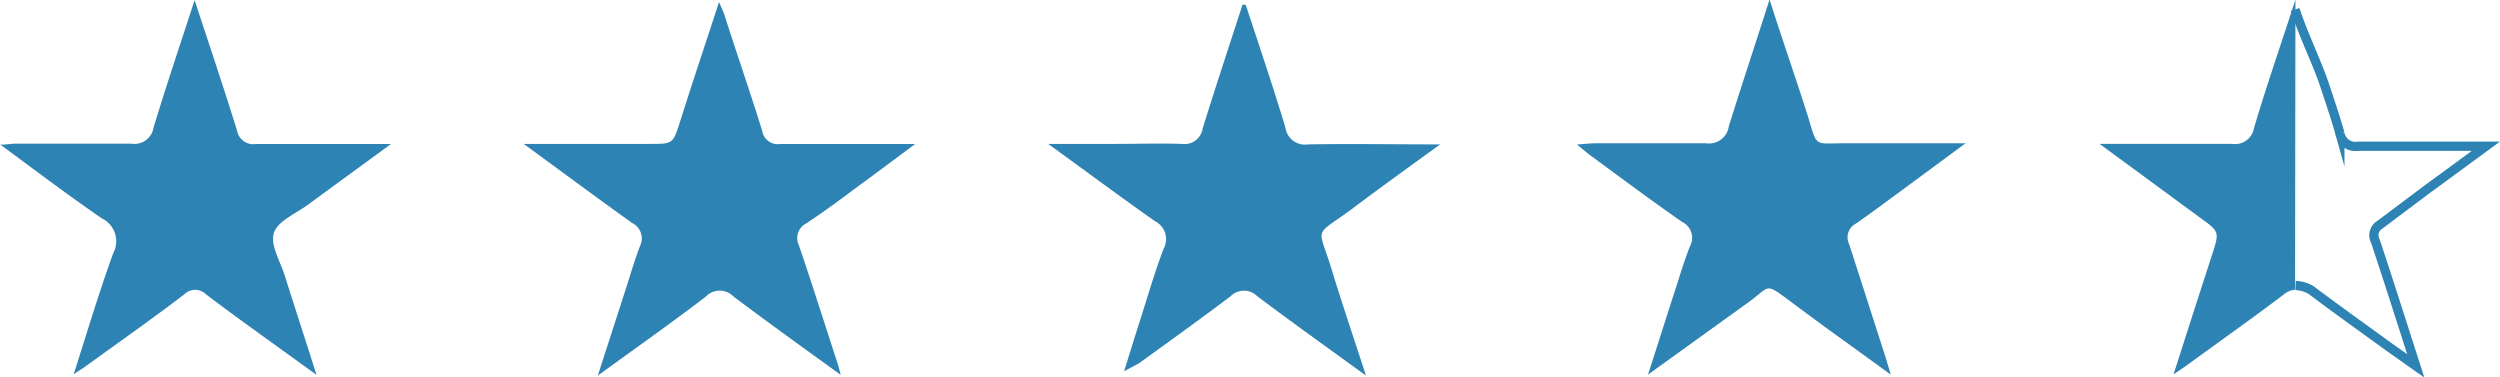
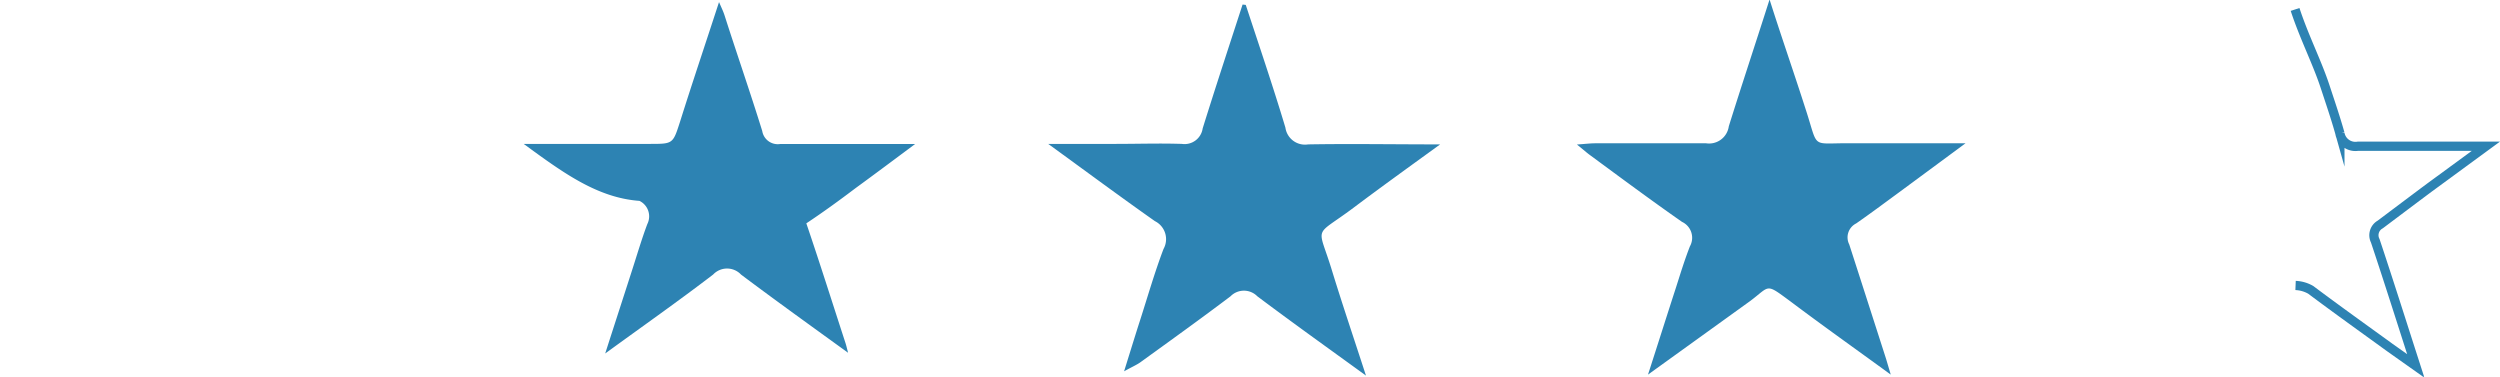
<svg xmlns="http://www.w3.org/2000/svg" id="Layer_1" data-name="Layer 1" viewBox="0 0 203.61 30.69">
  <defs>
    <style>.cls-1{fill:#2d83b3;}.cls-2{fill:none;stroke:#2d83b3;stroke-miterlimit:10;stroke-width:0.75px;}</style>
  </defs>
  <title>4.5 star</title>
-   <path class="cls-1" d="M913.39,983.05c1.22,3.72,2.38,7.16,3.45,10.61a1.35,1.35,0,0,0,1.54,1.11c3.55,0,7.1,0,11,0-2.4,1.76-4.58,3.34-6.74,4.93-1,.74-2.47,1.33-2.79,2.3s.51,2.31.88,3.48c.81,2.57,1.65,5.14,2.59,8.09l-4.16-3c-1.62-1.17-3.24-2.34-4.83-3.55a1.26,1.26,0,0,0-1.79,0c-2.62,2-5.29,3.87-7.94,5.79-.28.21-.58.39-1.06.71,1.1-3.42,2.06-6.66,3.21-9.83a2.08,2.08,0,0,0-.92-2.87c-2.73-1.87-5.37-3.87-8.26-6,.55,0,.88-.08,1.2-.08,3.16,0,6.32,0,9.48,0a1.56,1.56,0,0,0,1.79-1.29C911.06,990.08,912.21,986.68,913.39,983.05Z" transform="translate(-897.54 -983.04)" />
-   <path class="cls-1" d="M1084.46,1006.64a1.53,1.53,0,0,0-.9.37c-2.55,1.92-5.15,3.77-7.74,5.65-.34.25-.69.48-1.26.88,1.1-3.44,2.12-6.61,3.15-9.78.6-1.86.59-1.85-1-3l-8.17-6c3.78,0,7.29,0,10.8,0a1.57,1.57,0,0,0,1.78-1.3c1-3.39,2.17-6.74,3.37-10.44" transform="translate(-897.54 -983.04)" />
  <path class="cls-2" d="M1084.46,983.81c.75,2.28,1.79,4.29,2.45,6.3.41,1.25.84,2.5,1.2,3.78a1.28,1.28,0,0,0,1.47,1.06c3.38,0,6.76,0,10.42,0l-4.6,3.37c-1.34,1-2.67,2-4,3a1,1,0,0,0-.41,1.33c1.1,3.29,2.14,6.59,3.3,10.19l-2.12-1.5c-2.15-1.56-4.31-3.1-6.43-4.69a2.68,2.68,0,0,0-1.24-.36" transform="translate(-897.54 -983.04)" />
-   <path class="cls-1" d="M940.19,994.76h10.26c1.91,0,1.89,0,2.47-1.79,1-3.18,2.07-6.35,3.18-9.76.21.48.35.77.45,1.08,1,3.13,2.09,6.26,3.07,9.42a1.28,1.28,0,0,0,1.45,1.06c3.56,0,7.11,0,11,0-1.77,1.32-3.31,2.47-4.86,3.6-1.32,1-2.63,1.95-4,2.86a1.35,1.35,0,0,0-.6,1.8c1.1,3.23,2.13,6.5,3.19,9.75.07.22.12.44.21.79-3-2.17-5.88-4.24-8.72-6.37a1.56,1.56,0,0,0-2.27,0c-2.82,2.16-5.73,4.2-8.79,6.43.78-2.43,1.51-4.67,2.23-6.91.39-1.21.75-2.43,1.2-3.63a1.4,1.4,0,0,0-.64-1.89C946.16,999.15,943.34,997.06,940.19,994.76Z" transform="translate(-897.54 -983.04)" />
+   <path class="cls-1" d="M940.19,994.76h10.26c1.91,0,1.89,0,2.47-1.79,1-3.18,2.07-6.35,3.18-9.76.21.48.35.77.45,1.08,1,3.13,2.09,6.26,3.07,9.42a1.28,1.28,0,0,0,1.45,1.06c3.56,0,7.11,0,11,0-1.77,1.32-3.31,2.47-4.86,3.6-1.32,1-2.63,1.95-4,2.86c1.1,3.23,2.13,6.5,3.19,9.75.07.22.12.44.21.79-3-2.17-5.88-4.24-8.72-6.37a1.56,1.56,0,0,0-2.27,0c-2.82,2.16-5.73,4.2-8.79,6.43.78-2.43,1.51-4.67,2.23-6.91.39-1.21.75-2.43,1.2-3.63a1.4,1.4,0,0,0-.64-1.89C946.16,999.15,943.34,997.06,940.19,994.76Z" transform="translate(-897.54 -983.04)" />
  <path class="cls-1" d="M999,983.44c1.09,3.32,2.22,6.63,3.23,10a1.61,1.61,0,0,0,1.85,1.36c3.47-.06,6.93,0,10.75,0-2.55,1.85-4.83,3.49-7.08,5.18-3.29,2.46-2.89,1.28-1.73,5.09.85,2.77,1.78,5.51,2.77,8.56-3.13-2.27-6-4.32-8.85-6.46a1.53,1.53,0,0,0-2.18,0c-2.42,1.83-4.89,3.6-7.35,5.38-.3.21-.65.36-1.32.73.51-1.63.9-2.91,1.31-4.18.62-1.93,1.18-3.88,1.9-5.78a1.64,1.64,0,0,0-.7-2.27c-2.84-2-5.62-4.06-8.69-6.29h5.49c1.8,0,3.6-.06,5.4,0a1.49,1.49,0,0,0,1.69-1.26c1.05-3.37,2.16-6.73,3.25-10.09Z" transform="translate(-897.54 -983.04)" />
  <path class="cls-1" d="M1041.66,983c1,3.15,2,6,2.94,8.94,1.1,3.35.33,2.72,3.77,2.77,3,0,5.91,0,9.25,0l-5.42,4c-1.16.85-2.31,1.71-3.49,2.53a1.27,1.27,0,0,0-.56,1.71c1,3.09,2,6.21,3,9.32l.38,1.28c-2.88-2.1-5.56-4-8.22-6-2-1.47-1.58-1.23-3.22,0l-8.33,6c.84-2.6,1.56-4.88,2.3-7.16.35-1.1.69-2.2,1.11-3.28a1.43,1.43,0,0,0-.64-2c-2.52-1.76-5-3.6-7.47-5.42-.28-.2-.54-.44-1.09-.88.71-.05,1.11-.1,1.52-.1,3,0,6,0,9,0a1.62,1.62,0,0,0,1.85-1.38C1039.38,990,1040.49,986.67,1041.66,983Z" transform="translate(-897.54 -983.04)" />
</svg>